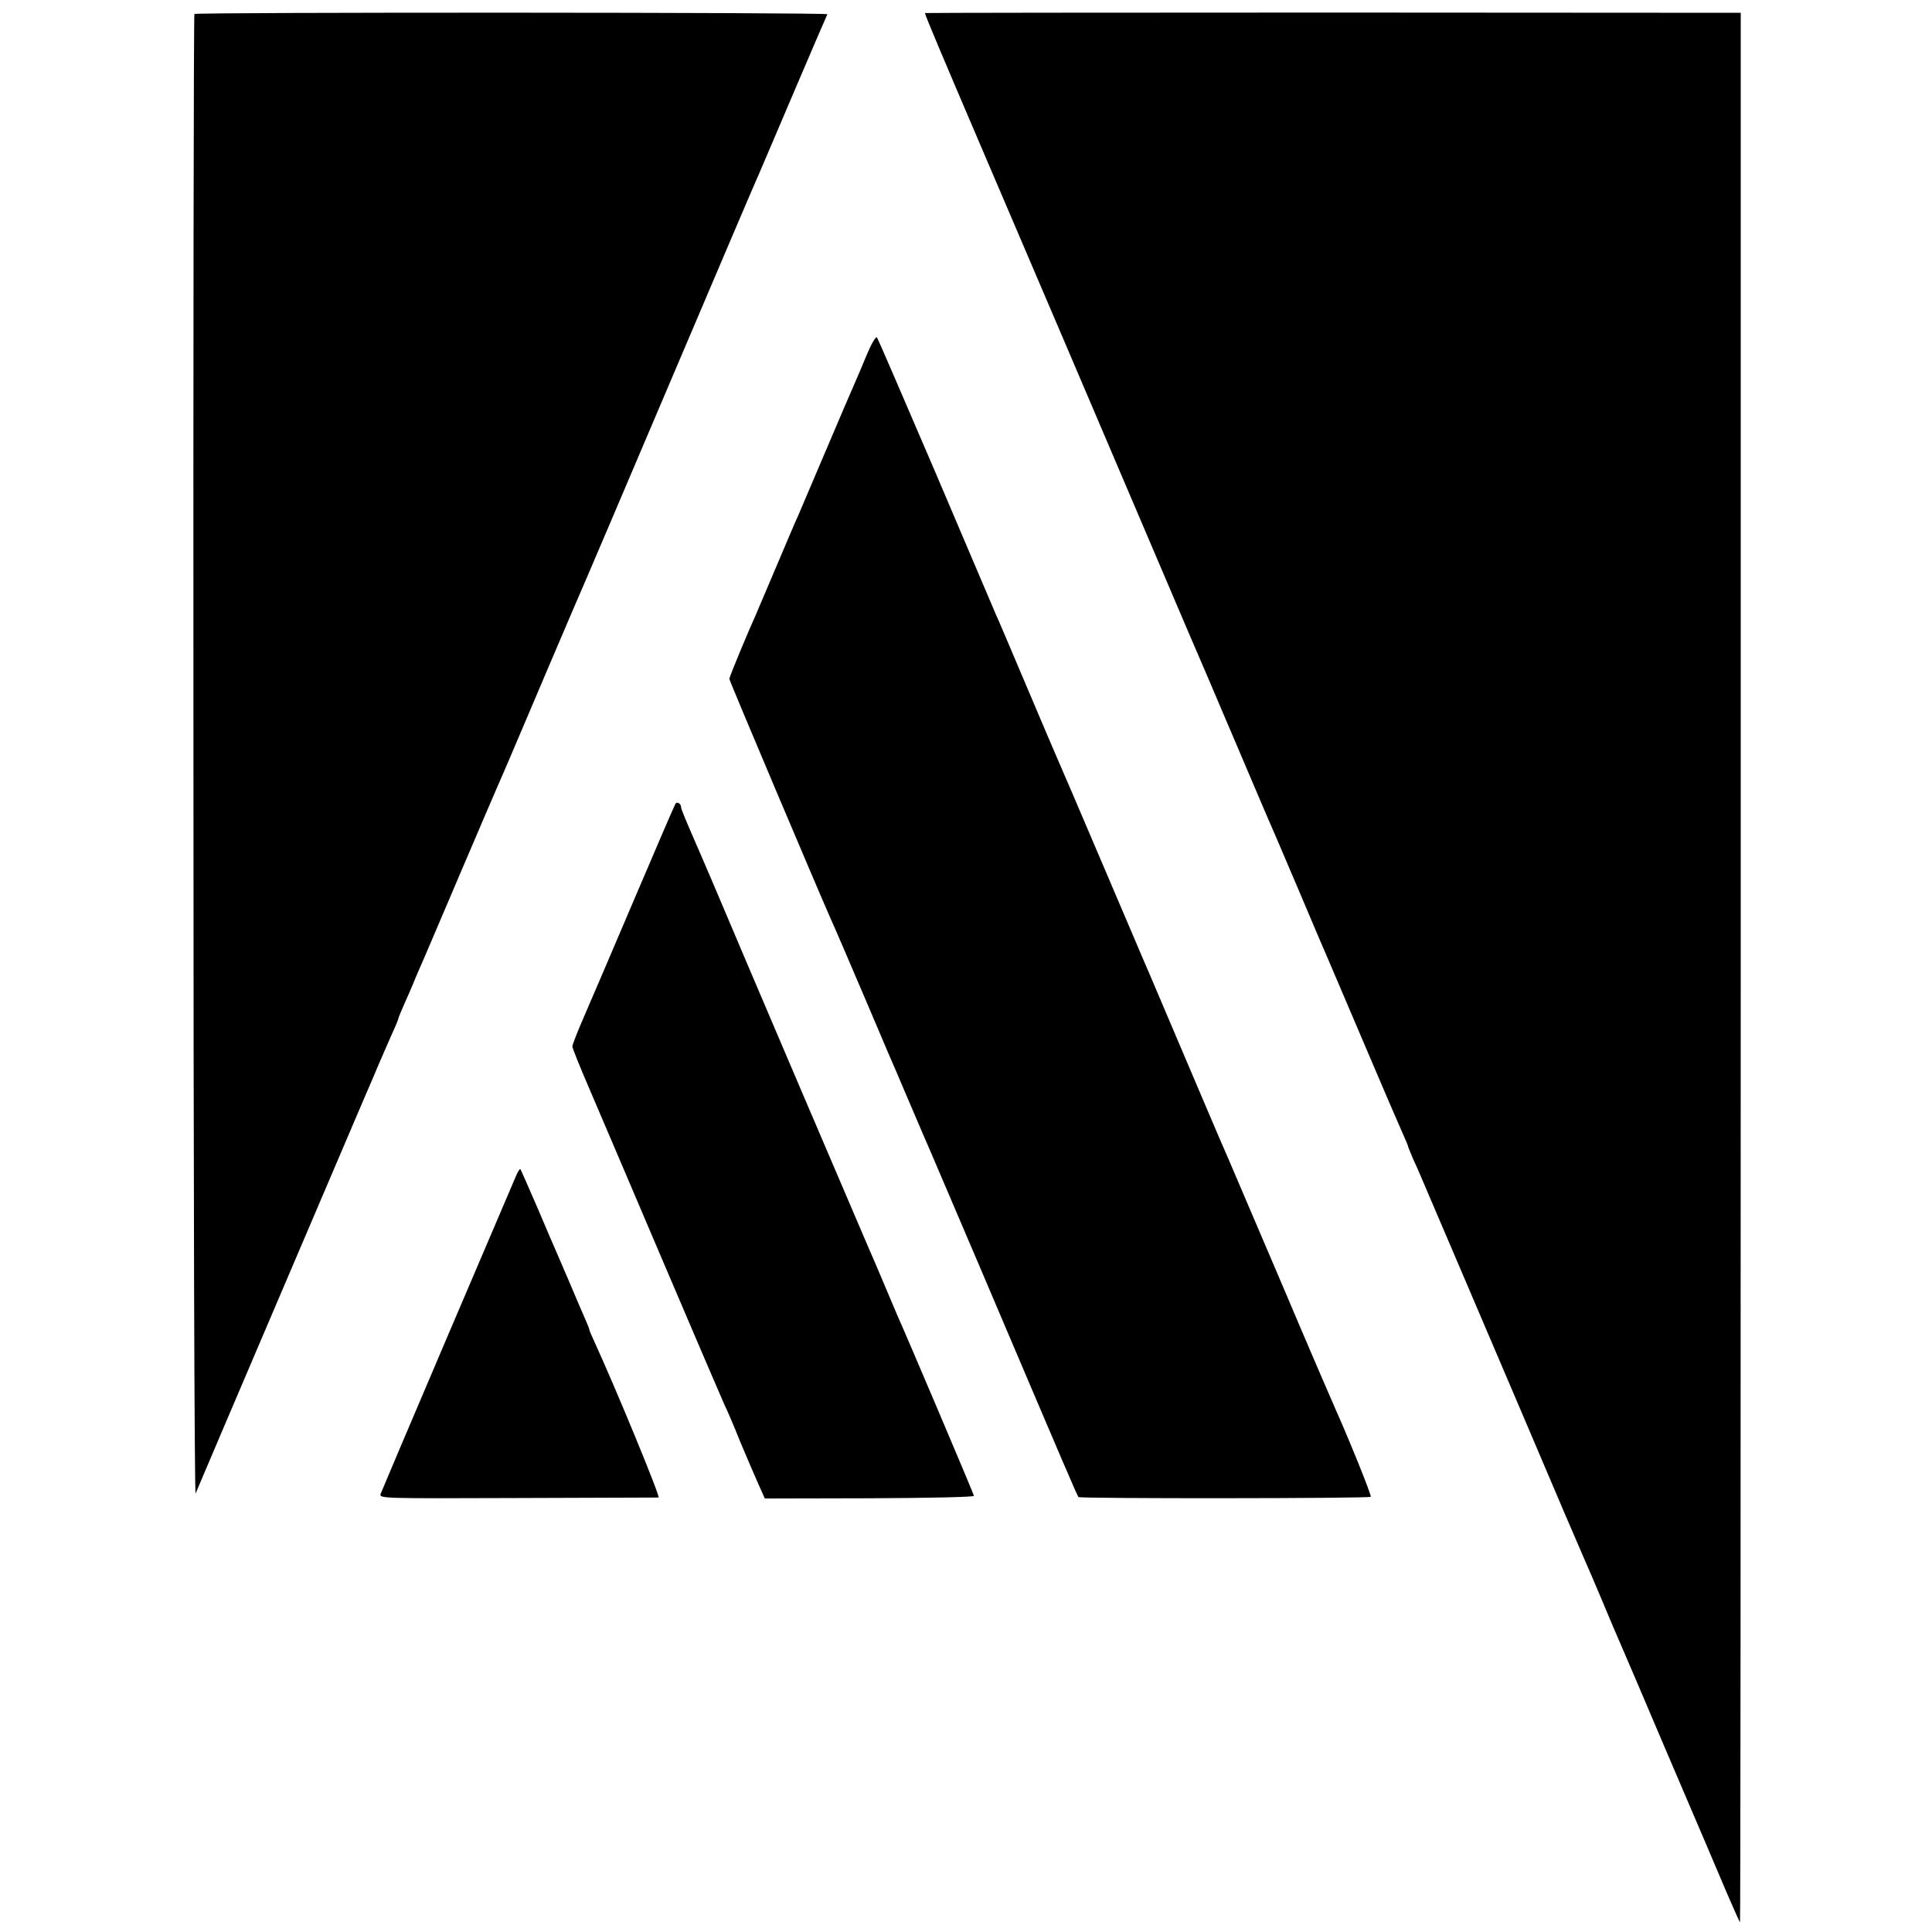
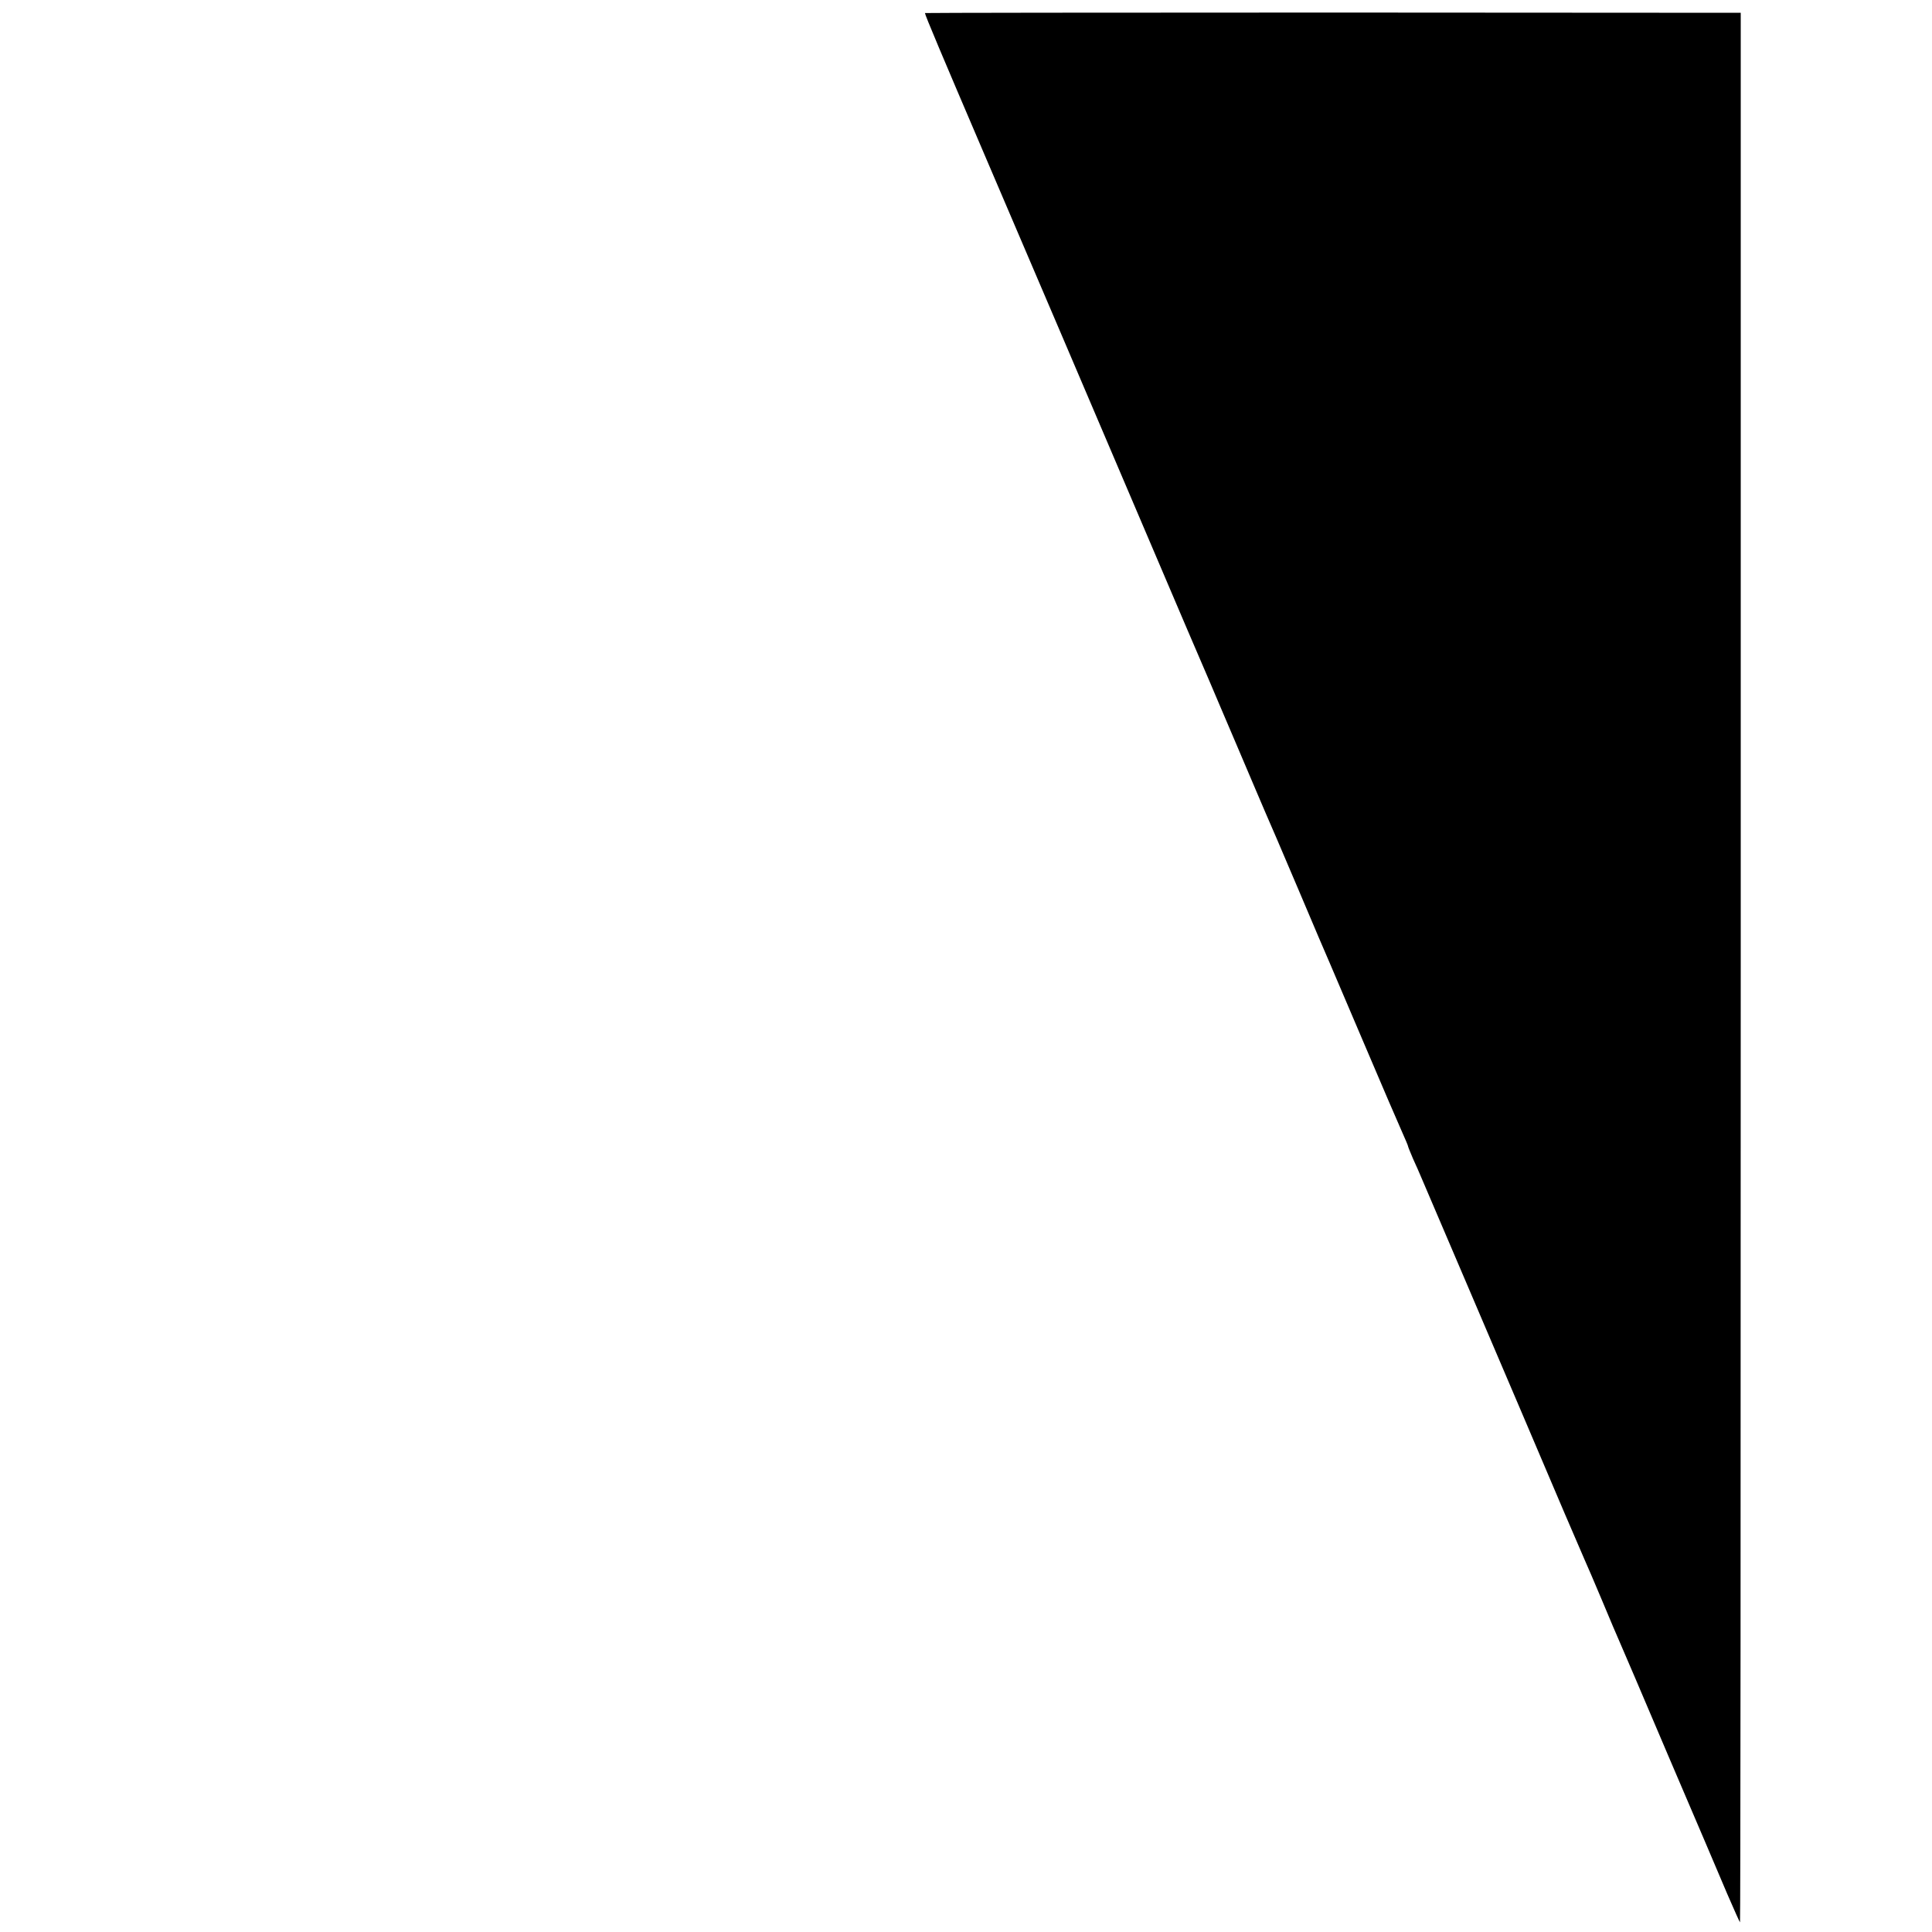
<svg xmlns="http://www.w3.org/2000/svg" version="1.0" width="800pt" height="800pt" viewBox="0 0 800 800" preserveAspectRatio="xMidYMid meet">
  <g transform="translate(0,800) scale(0.1,-0.1)" fill="#000000" stroke="none">
-     <path d="M805 7942 c-3 -3 -5 -1387 -4 -3076 0 -1689 4 -3062 9 -3050 8 21 619 1451 697 1634 25 58 52 120 59 138 31 72 43 99 63 144 12 26 21 49 21 52 0 3 12 31 26 63 14 32 30 67 34 78 4 11 15 36 23 55 9 19 84 195 167 390 83 195 158 369 165 385 15 33 50 115 205 480 97 228 130 304 150 350 5 11 167 391 360 845 193 454 357 839 365 855 7 17 73 170 145 340 73 171 134 313 136 316 5 8 -2613 9 -2621 1z" />
    <path d="M3830 7946 c0 -8 74 -183 240 -571 310 -725 354 -827 645 -1510 152 -357 285 -668 295 -690 9 -22 61 -143 115 -270 54 -126 105 -248 115 -270 10 -22 71 -164 135 -315 64 -151 122 -288 130 -305 7 -16 72 -169 145 -340 72 -170 143 -334 156 -363 13 -29 24 -55 24 -57 0 -3 10 -27 21 -53 12 -26 27 -60 34 -77 128 -298 232 -544 425 -995 127 -300 240 -563 250 -585 10 -22 44 -101 75 -175 31 -74 62 -148 70 -165 7 -16 100 -232 205 -480 106 -247 215 -503 242 -567 28 -65 52 -118 53 -118 2 0 3 1779 3 3954 l0 3953 -1689 1 c-929 0 -1689 -1 -1689 -2z" />
-     <path d="M3590 6533 c-18 -43 -40 -96 -50 -118 -10 -22 -64 -148 -120 -280 -56 -132 -108 -253 -115 -270 -8 -16 -48 -111 -90 -210 -42 -99 -80 -189 -85 -200 -32 -70 -110 -258 -110 -266 0 -8 380 -905 420 -994 8 -16 106 -245 155 -360 41 -97 70 -165 85 -200 10 -22 50 -116 90 -210 40 -93 78 -183 86 -200 7 -16 99 -232 205 -480 362 -851 400 -940 405 -944 7 -7 1206 -6 1210 1 4 6 -90 238 -146 363 -10 22 -112 258 -225 525 -114 267 -213 499 -220 515 -11 23 -153 357 -320 750 -7 17 -20 46 -28 65 -8 19 -88 206 -177 415 -89 209 -170 398 -180 420 -10 22 -68 159 -130 305 -62 146 -118 279 -126 295 -7 17 -119 280 -249 585 -131 305 -240 559 -244 563 -5 4 -23 -27 -41 -70z" />
-     <path d="M2797 4672 c-3 -4 -78 -178 -167 -387 -89 -209 -184 -431 -211 -493 -27 -62 -49 -118 -49 -125 0 -7 31 -84 69 -172 38 -88 175 -410 305 -715 130 -305 245 -573 255 -595 11 -22 40 -89 64 -150 25 -60 59 -139 75 -175 l29 -65 434 1 c244 1 433 5 432 10 -1 8 -286 679 -318 749 -7 17 -32 75 -55 130 -23 55 -50 118 -60 140 -16 36 -537 1255 -640 1500 -24 55 -50 118 -60 140 -62 142 -80 185 -80 194 0 13 -17 23 -23 13z" />
-     <path d="M2136 3129 c-8 -19 -136 -318 -284 -665 -148 -347 -272 -639 -276 -650 -6 -19 6 -19 567 -17 314 1 577 2 584 2 9 1 -180 459 -267 648 -11 24 -20 45 -20 48 0 4 -9 25 -19 48 -10 23 -40 92 -65 152 -26 61 -51 119 -56 130 -5 11 -39 90 -75 175 -37 85 -68 156 -70 159 -3 2 -11 -11 -19 -30z" />
  </g>
</svg>